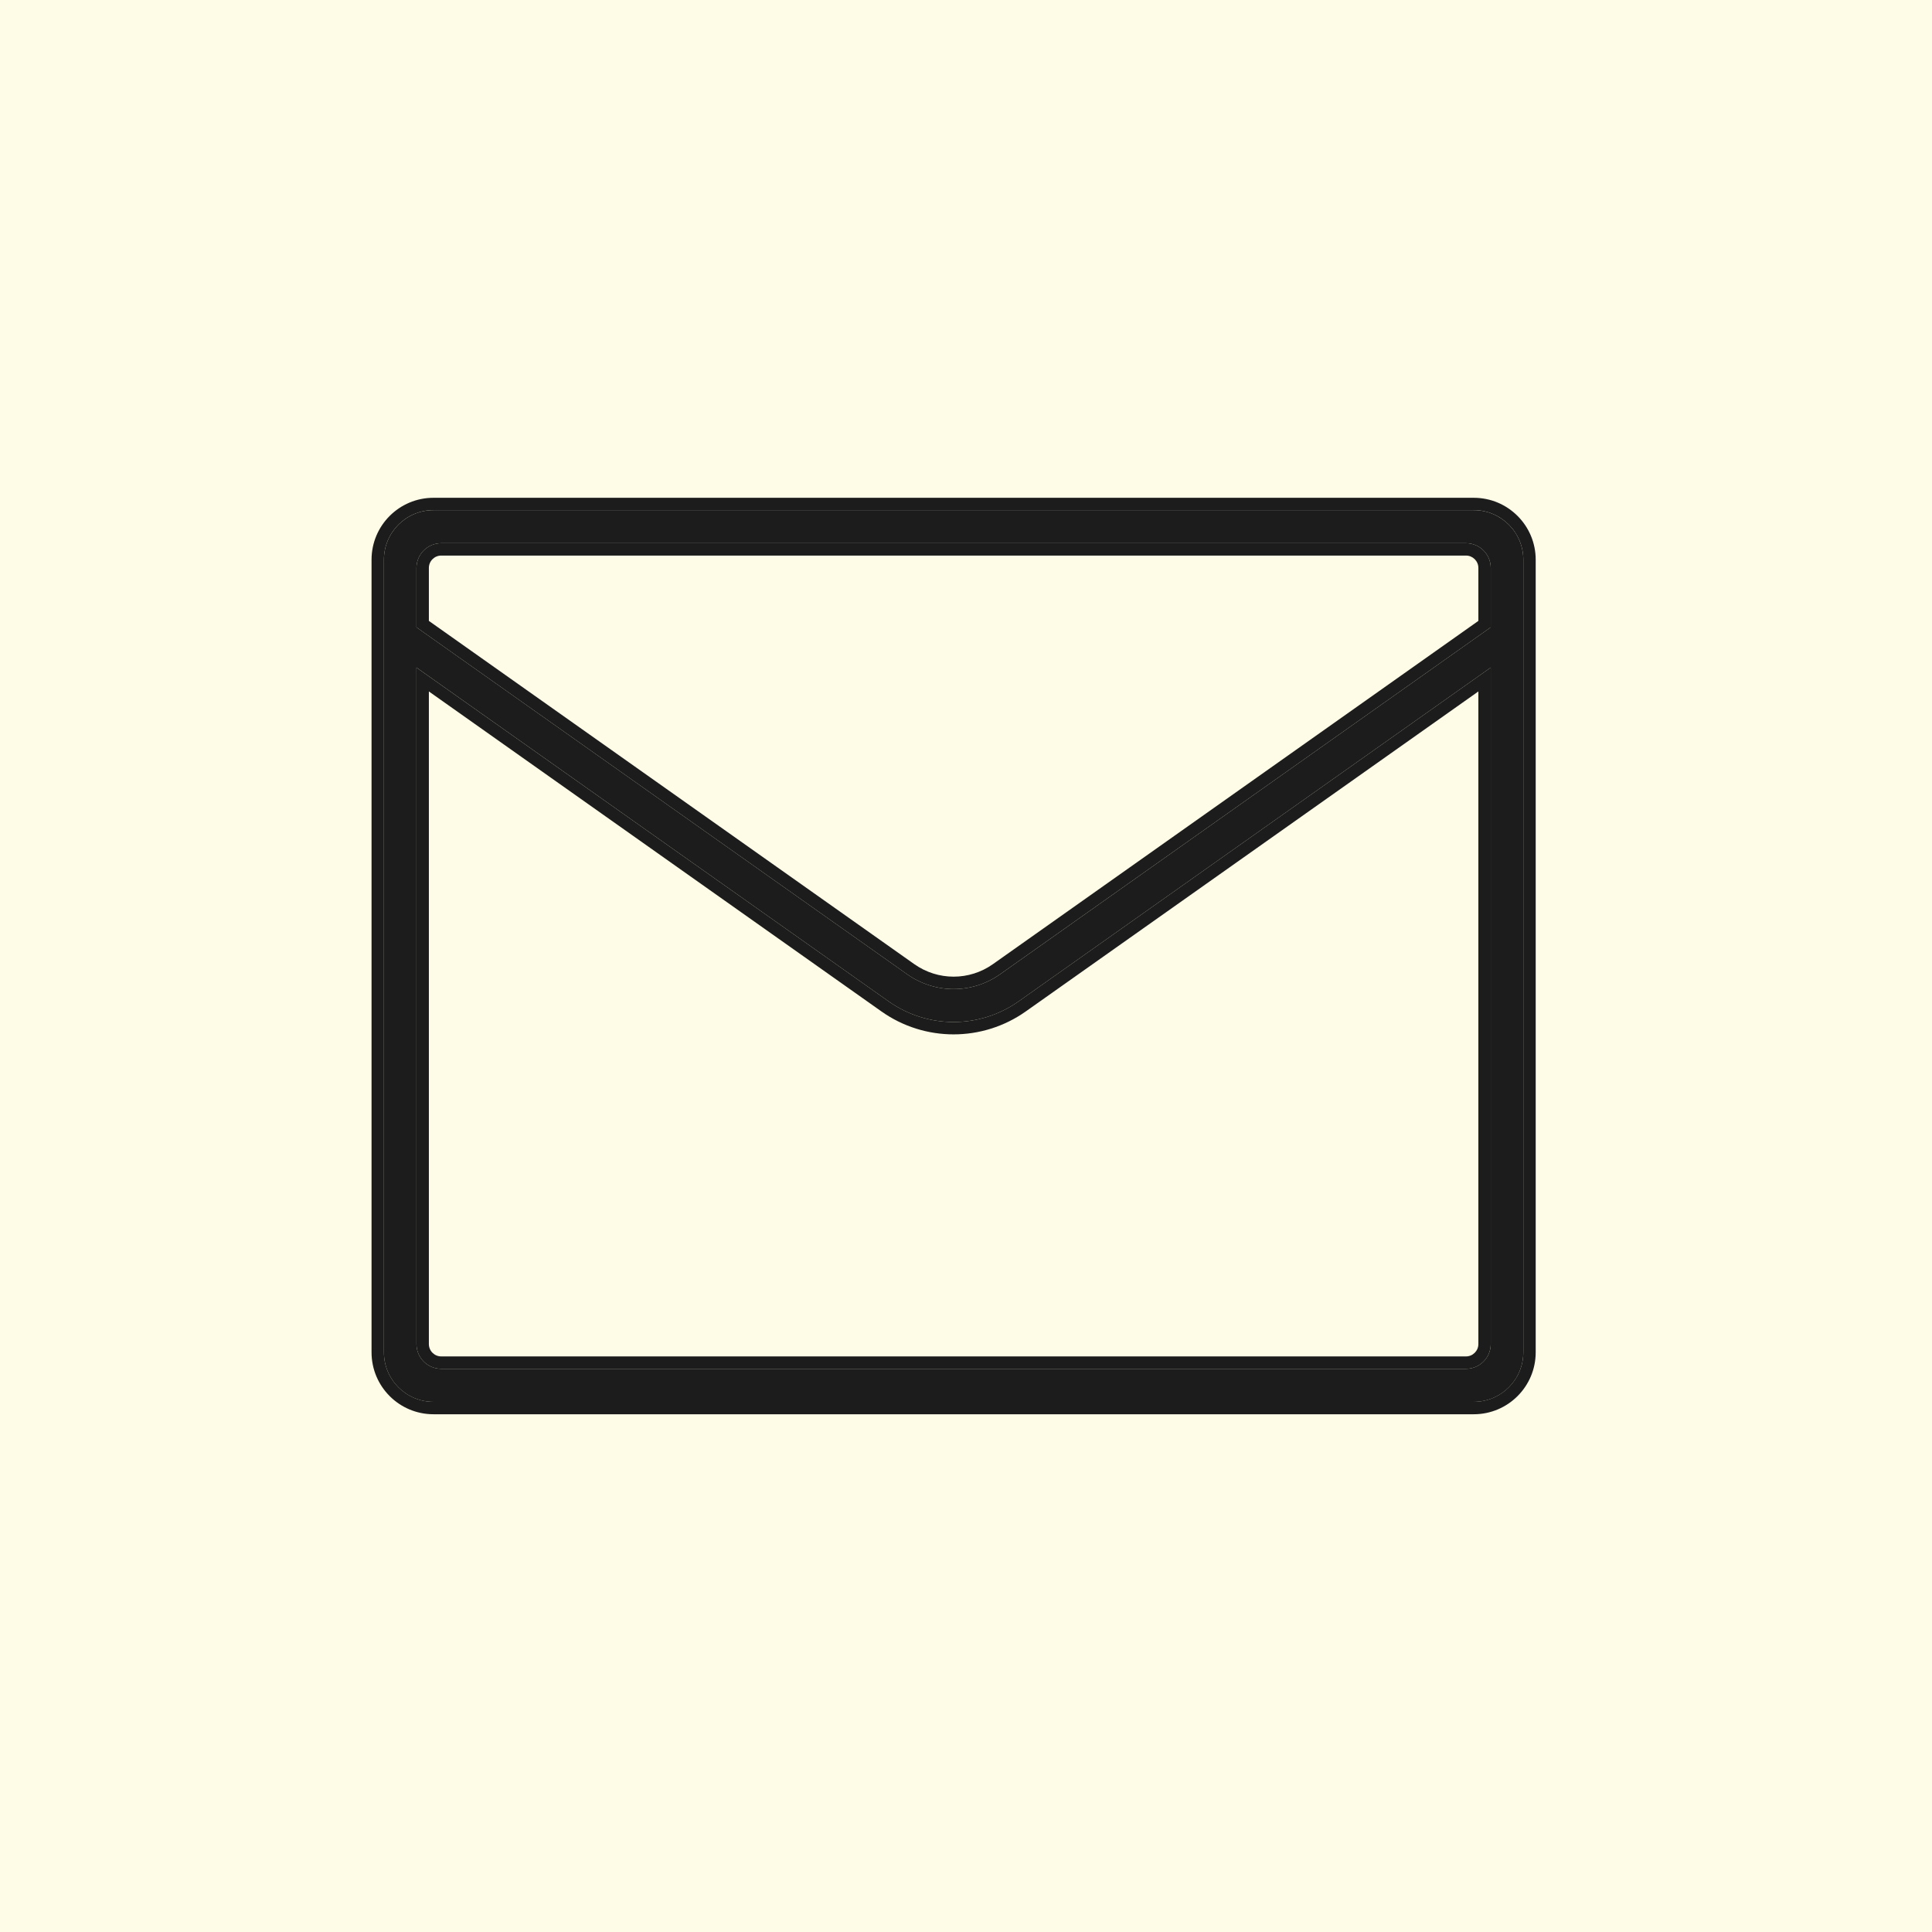
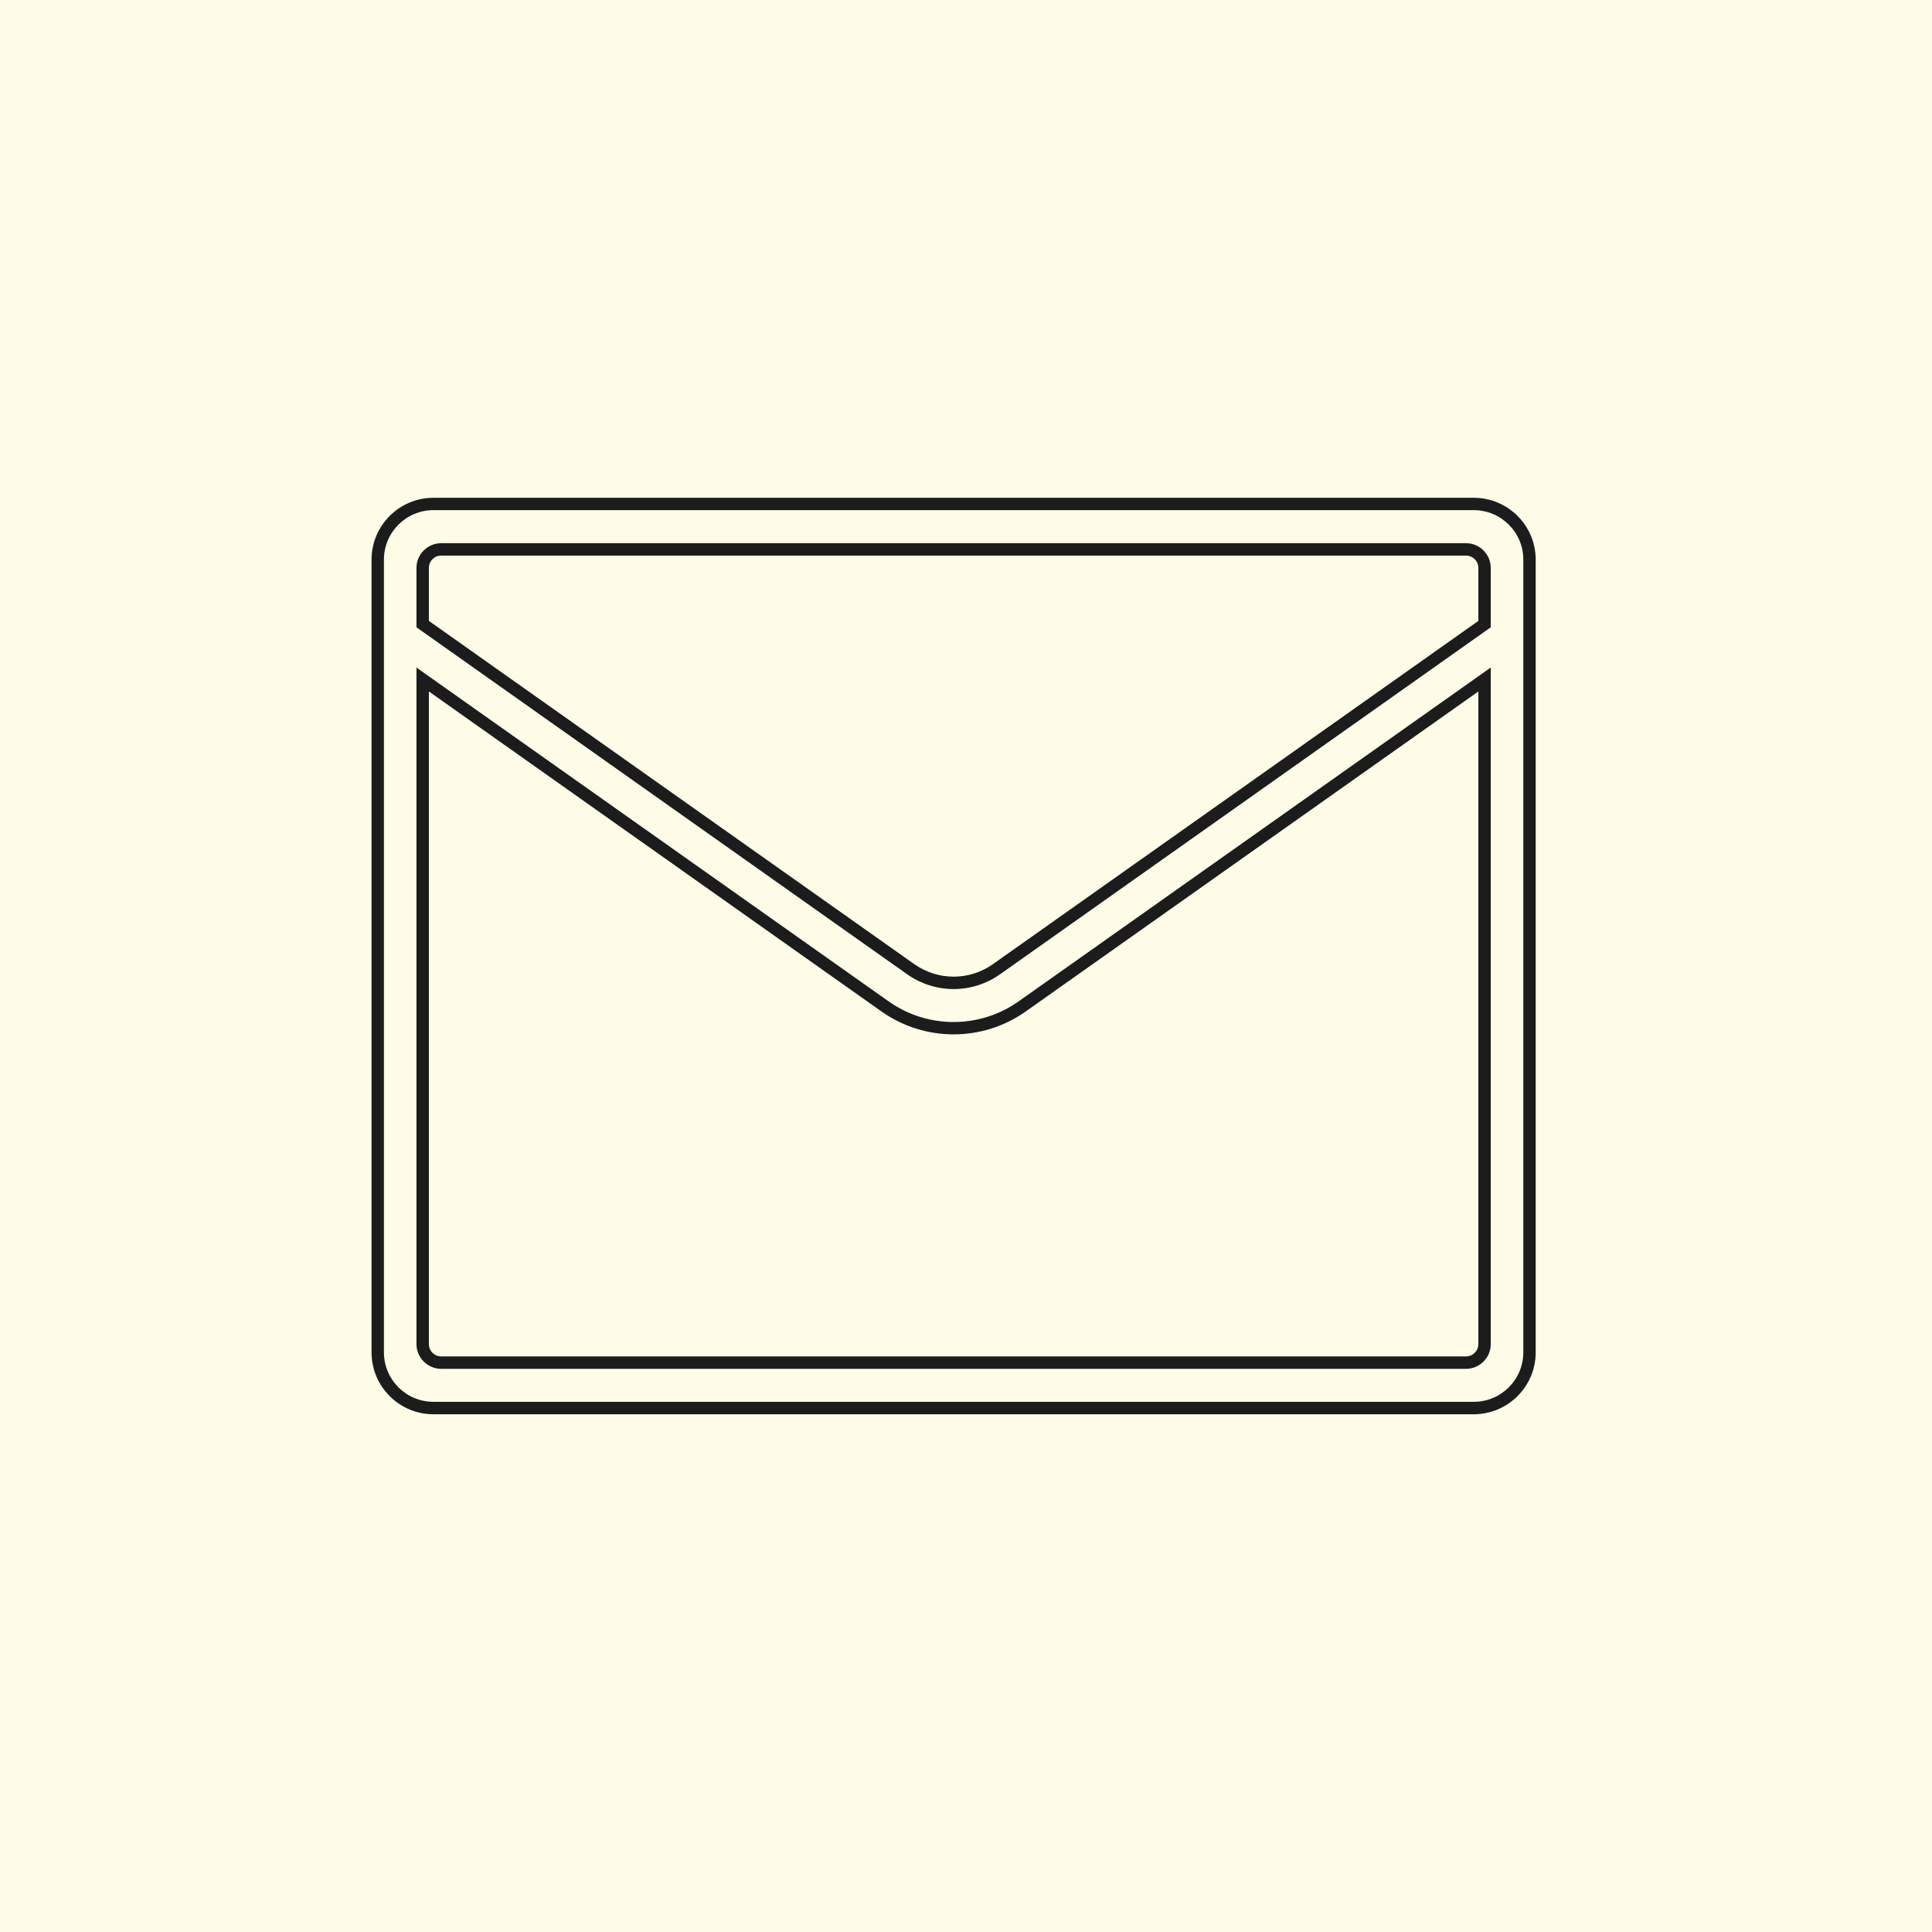
<svg xmlns="http://www.w3.org/2000/svg" width="100%" height="100%" viewBox="0 0 64 64" version="1.1" xml:space="preserve" style="fill-rule:evenodd;clip-rule:evenodd;stroke-linejoin:round;stroke-miterlimit:2;">
  <g>
    <rect x="0" y="0" width="64" height="64" style="fill:#f4f9ff;" />
    <rect x="0" y="0" width="64" height="64" style="fill:#fefbe7;fill-rule:nonzero;" />
    <path d="M64,32c0,17.673 -14.327,32 -32,32c-17.673,0 -32,-14.327 -32,-32c0,-17.673 14.327,-32 32,-32c17.673,0 32,14.327 32,32Z" style="fill:#fefbe7;fill-rule:nonzero;" />
-     <path d="M14.359,16.9c-0.906,-0 -1.641,0.735 -1.641,1.641l0,26.256c0,0.907 0.735,1.641 1.641,1.641l34.462,0c0.906,0 1.641,-0.734 1.641,-1.641l-0,-26.256c-0,-0.906 -0.735,-1.641 -1.641,-1.641l-34.462,-0Zm-0.563,1.914c0,-0.453 0.368,-0.82 0.821,-0.82l33.946,-0c0.453,-0 0.82,0.367 0.82,0.82l0,1.966l-16.251,11.492c-0.927,0.656 -2.155,0.656 -3.084,-0l-16.252,-11.492l0,-1.966Zm0,3.299l15.637,11.056c1.293,0.917 3.02,0.915 4.314,0l15.636,-11.056l0,22.411c0,0.453 -0.367,0.82 -0.82,0.82l-33.946,0c-0.453,0 -0.821,-0.367 -0.821,-0.82l0,-22.411Z" style="fill:#1c1c1c;fill-rule:nonzero;" />
    <path d="M33.131,32.272l16.252,-11.492l0,-1.966c0,-0.453 -0.367,-0.82 -0.82,-0.82l-33.946,-0c-0.453,-0 -0.821,0.367 -0.821,0.82l0,1.966l16.252,11.492c0.929,0.656 2.157,0.656 3.083,-0Zm-2.846,-0.335c0.787,0.555 1.825,0.555 2.609,-0l16.079,-11.369l-0,-1.754c-0,-0.226 -0.184,-0.41 -0.41,-0.41l-33.946,0c-0.227,0 -0.41,0.184 -0.41,0.41l-0,1.754l16.078,11.369Zm-17.977,12.86l-0,-26.256c-0,-1.133 0.918,-2.051 2.051,-2.051l34.461,-0c1.133,-0 2.052,0.918 2.052,2.051l-0,26.256c-0,1.133 -0.919,2.052 -2.052,2.052l-34.461,-0c-1.133,-0 -2.051,-0.919 -2.051,-2.052Zm1.488,-22.684l0,22.411c0,0.453 0.368,0.82 0.821,0.82l33.946,0c0.453,0 0.82,-0.367 0.82,-0.82l0,-22.411l-15.636,11.056c-1.294,0.915 -3.021,0.917 -4.314,0l-15.637,-11.055Zm0.411,0.792l-0,21.618c-0,0.226 0.183,0.41 0.41,0.41l33.946,0c0.226,0 0.41,-0.184 0.41,-0.41l-0,-21.618l-14.99,10.598c-1.434,1.015 -3.352,1.017 -4.787,-0l-14.989,-10.598Zm-1.489,-4.365c-0,-0.906 0.735,-1.641 1.641,-1.641l34.461,-0c0.907,-0 1.642,0.735 1.642,1.641l-0,26.256c-0,0.907 -0.735,1.641 -1.642,1.641l-34.461,0c-0.906,0 -1.641,-0.734 -1.641,-1.641l-0,-26.256Z" style="fill:#1c1c1c;" />
  </g>
</svg>